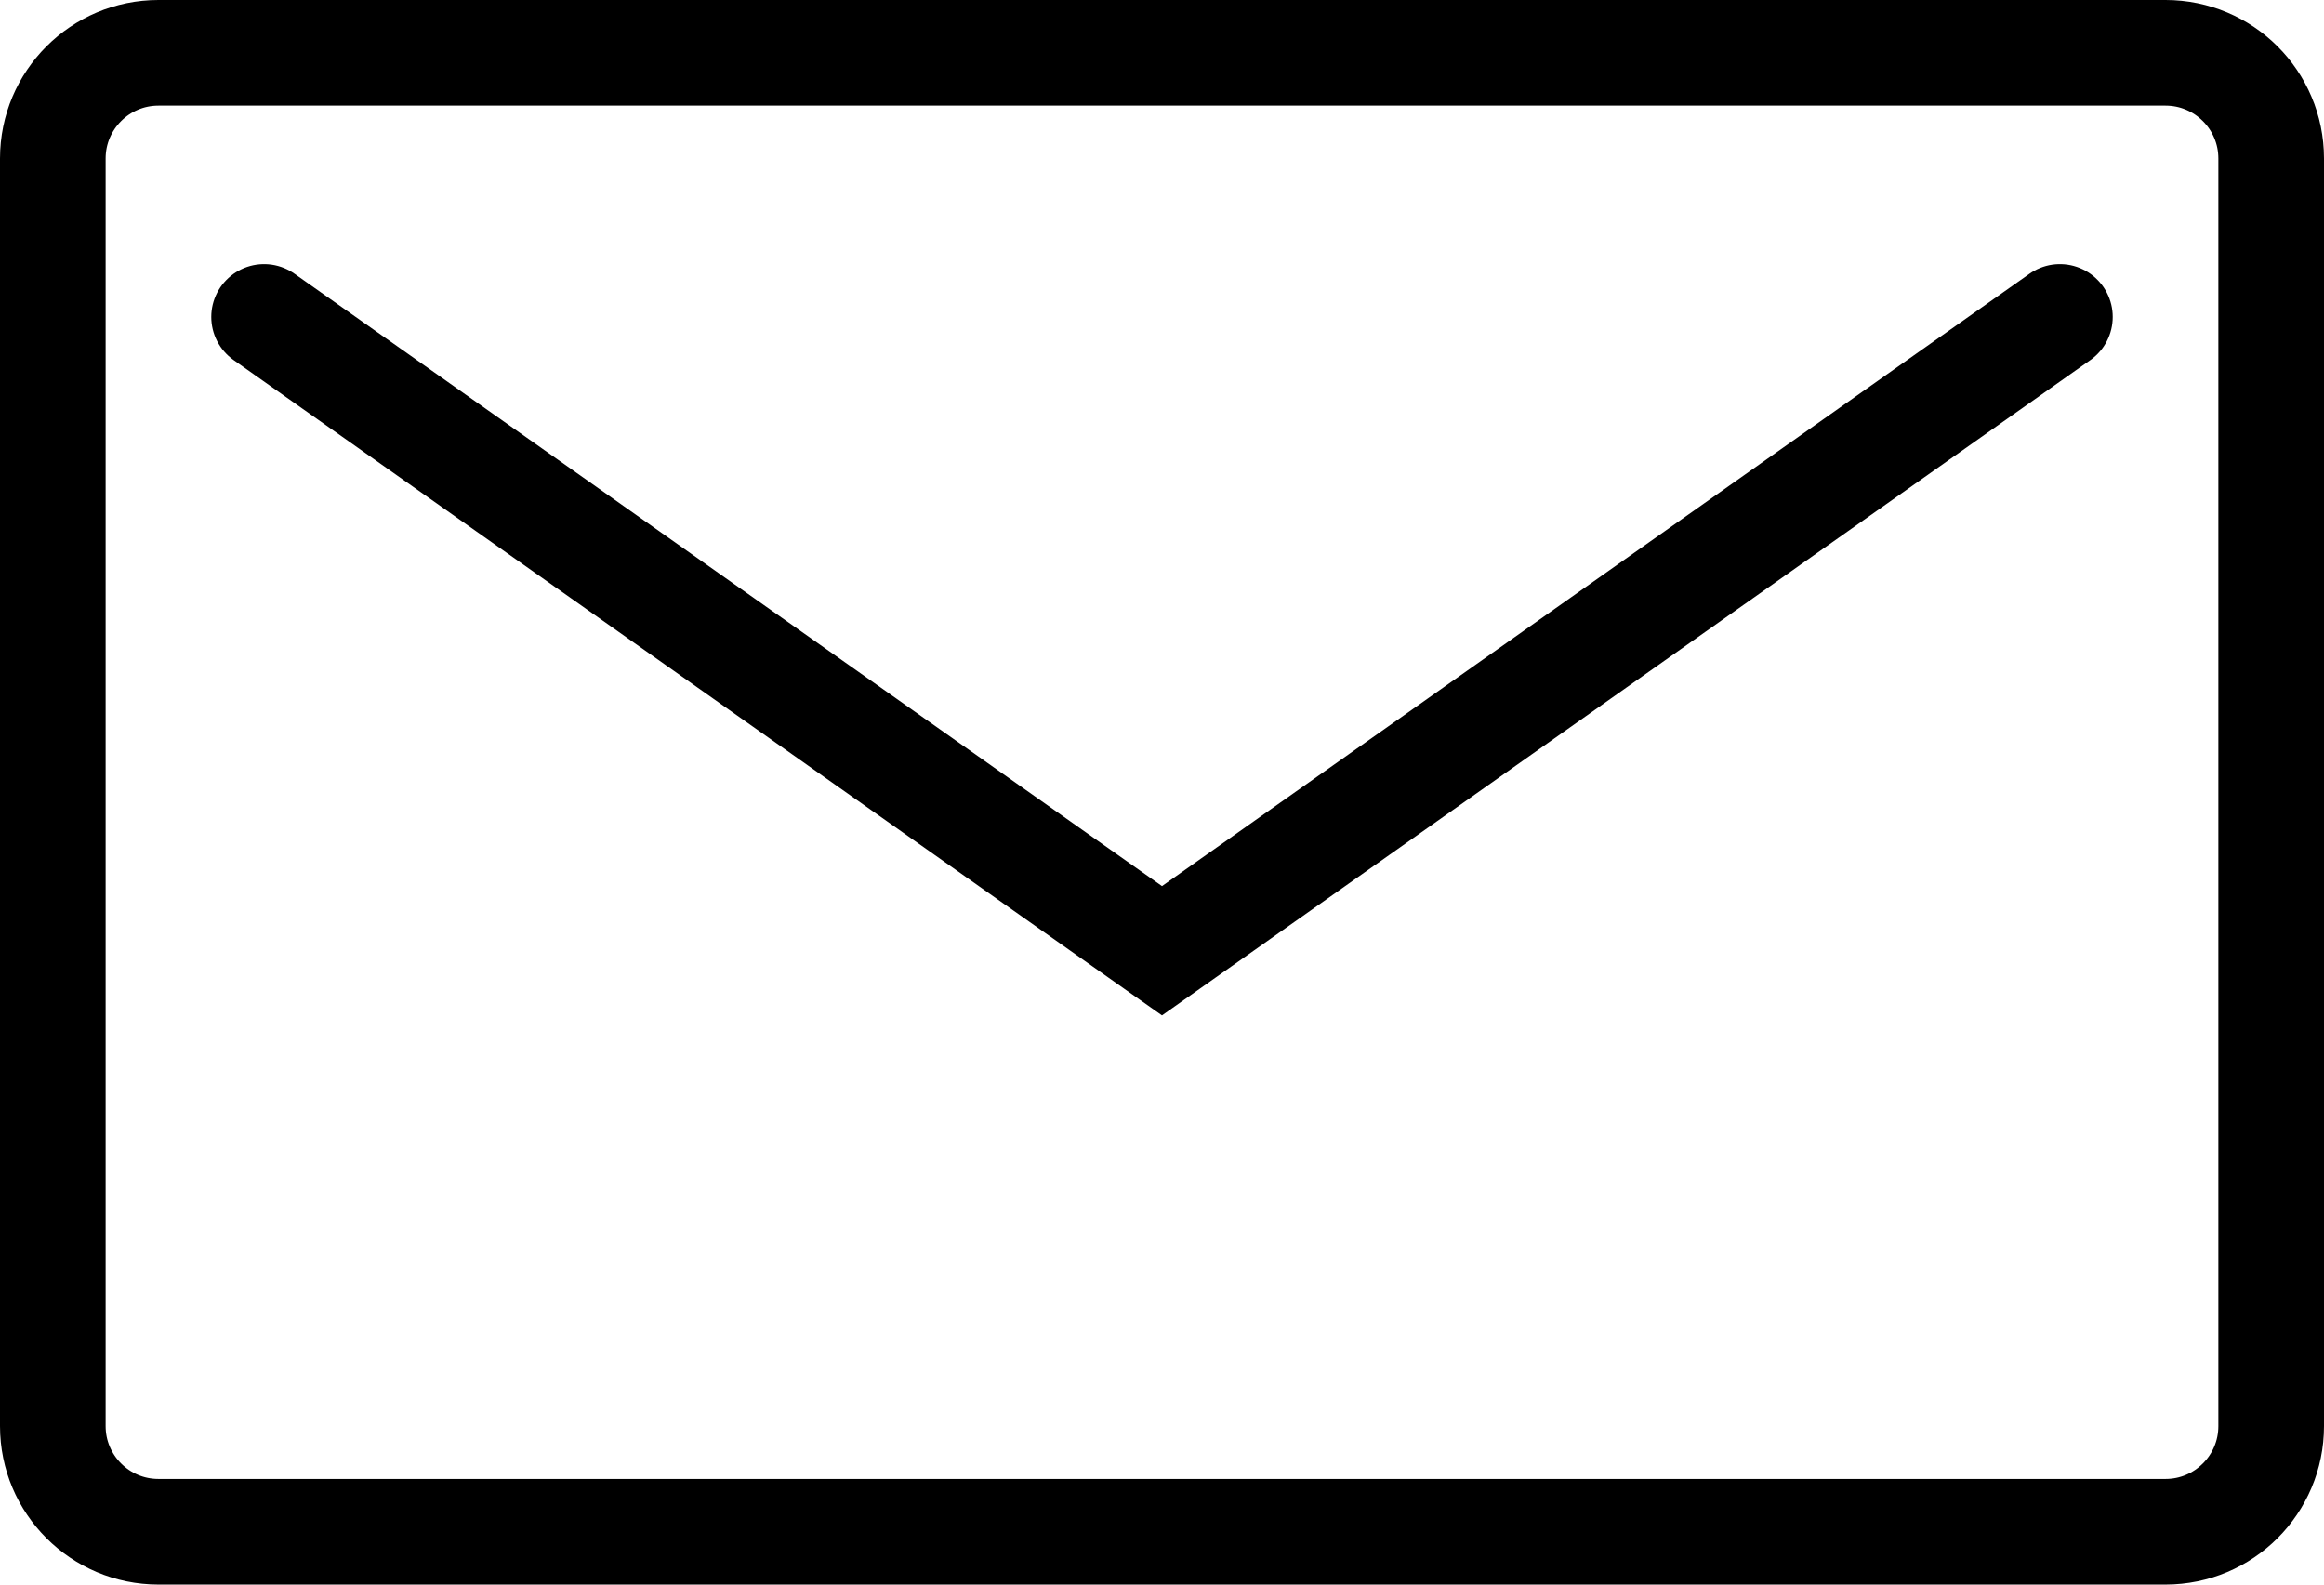
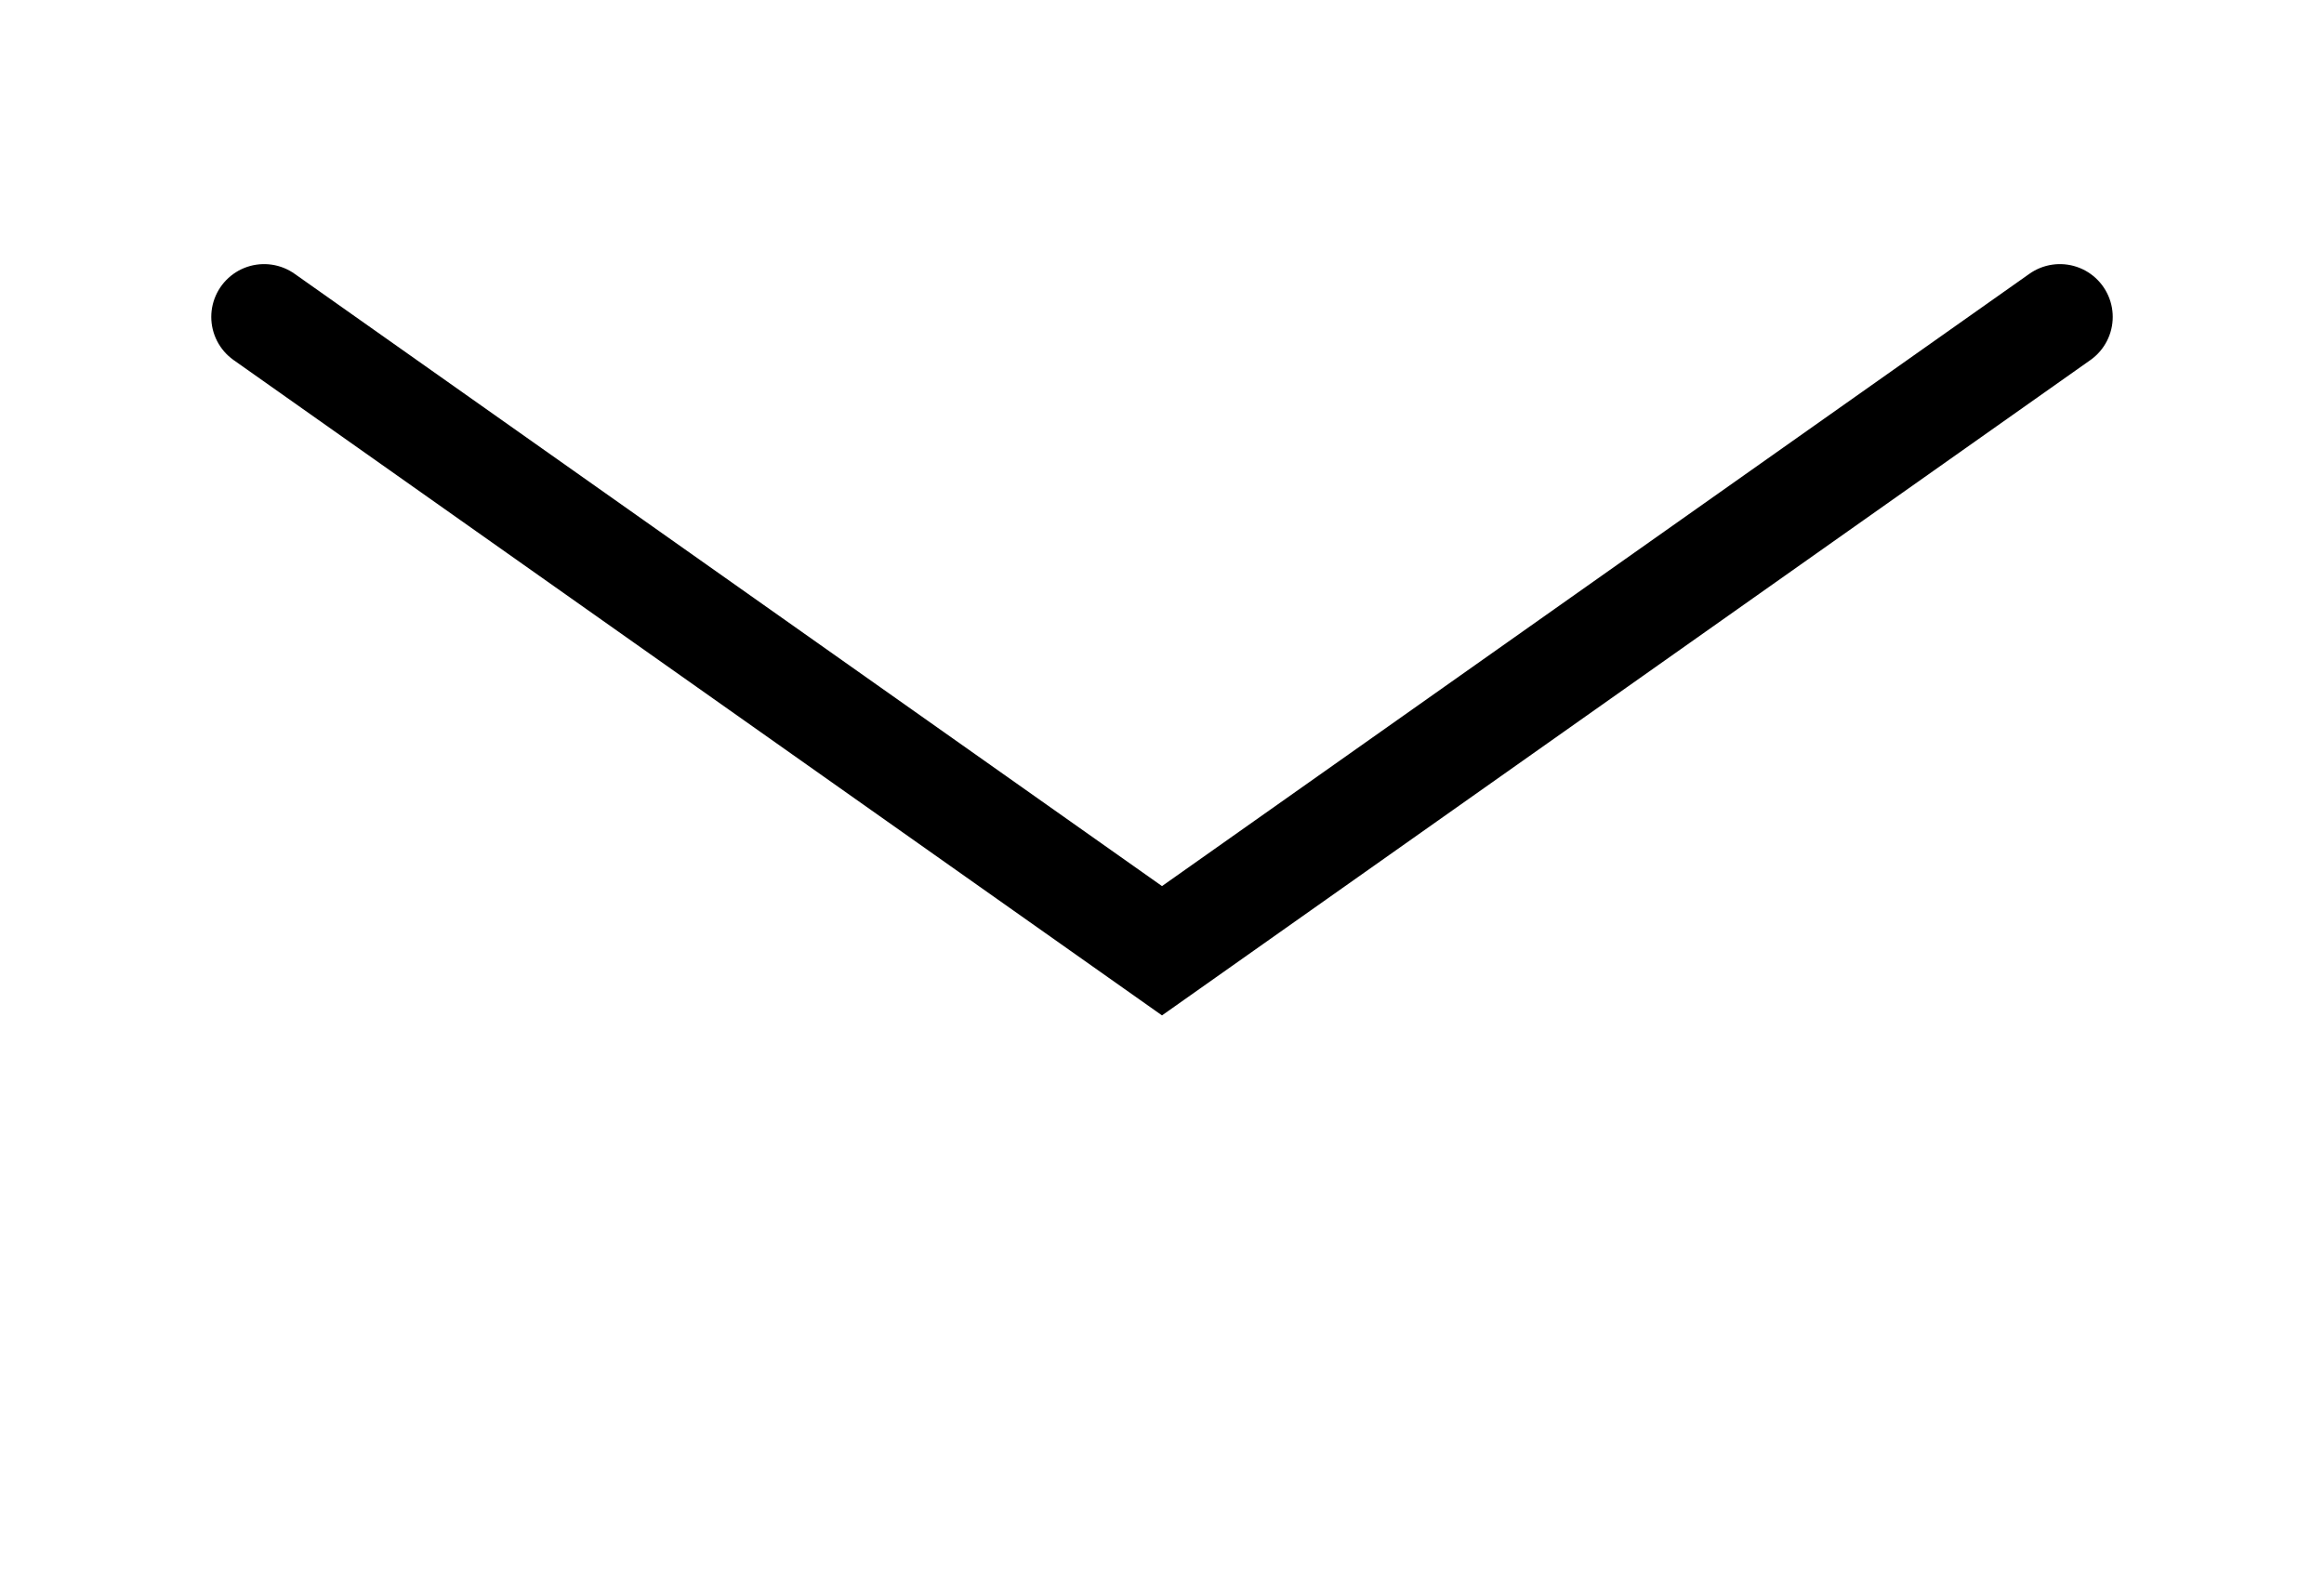
<svg xmlns="http://www.w3.org/2000/svg" width="22" height="15" viewBox="0 0 22 15" fill="none">
-   <path d="M1.5 0.5H20.5C21.052 0.5 21.5 0.948 21.5 1.5V13.5C21.5 14.052 21.052 14.5 20.5 14.5H1.5C0.948 14.5 0.5 14.052 0.5 13.5V1.5C0.5 0.948 0.948 0.5 1.5 0.5Z" stroke="black" />
  <path d="M2.5 3C5.819 5.343 7.681 6.657 11 9L19.5 3" stroke="black" stroke-linecap="round" />
</svg>